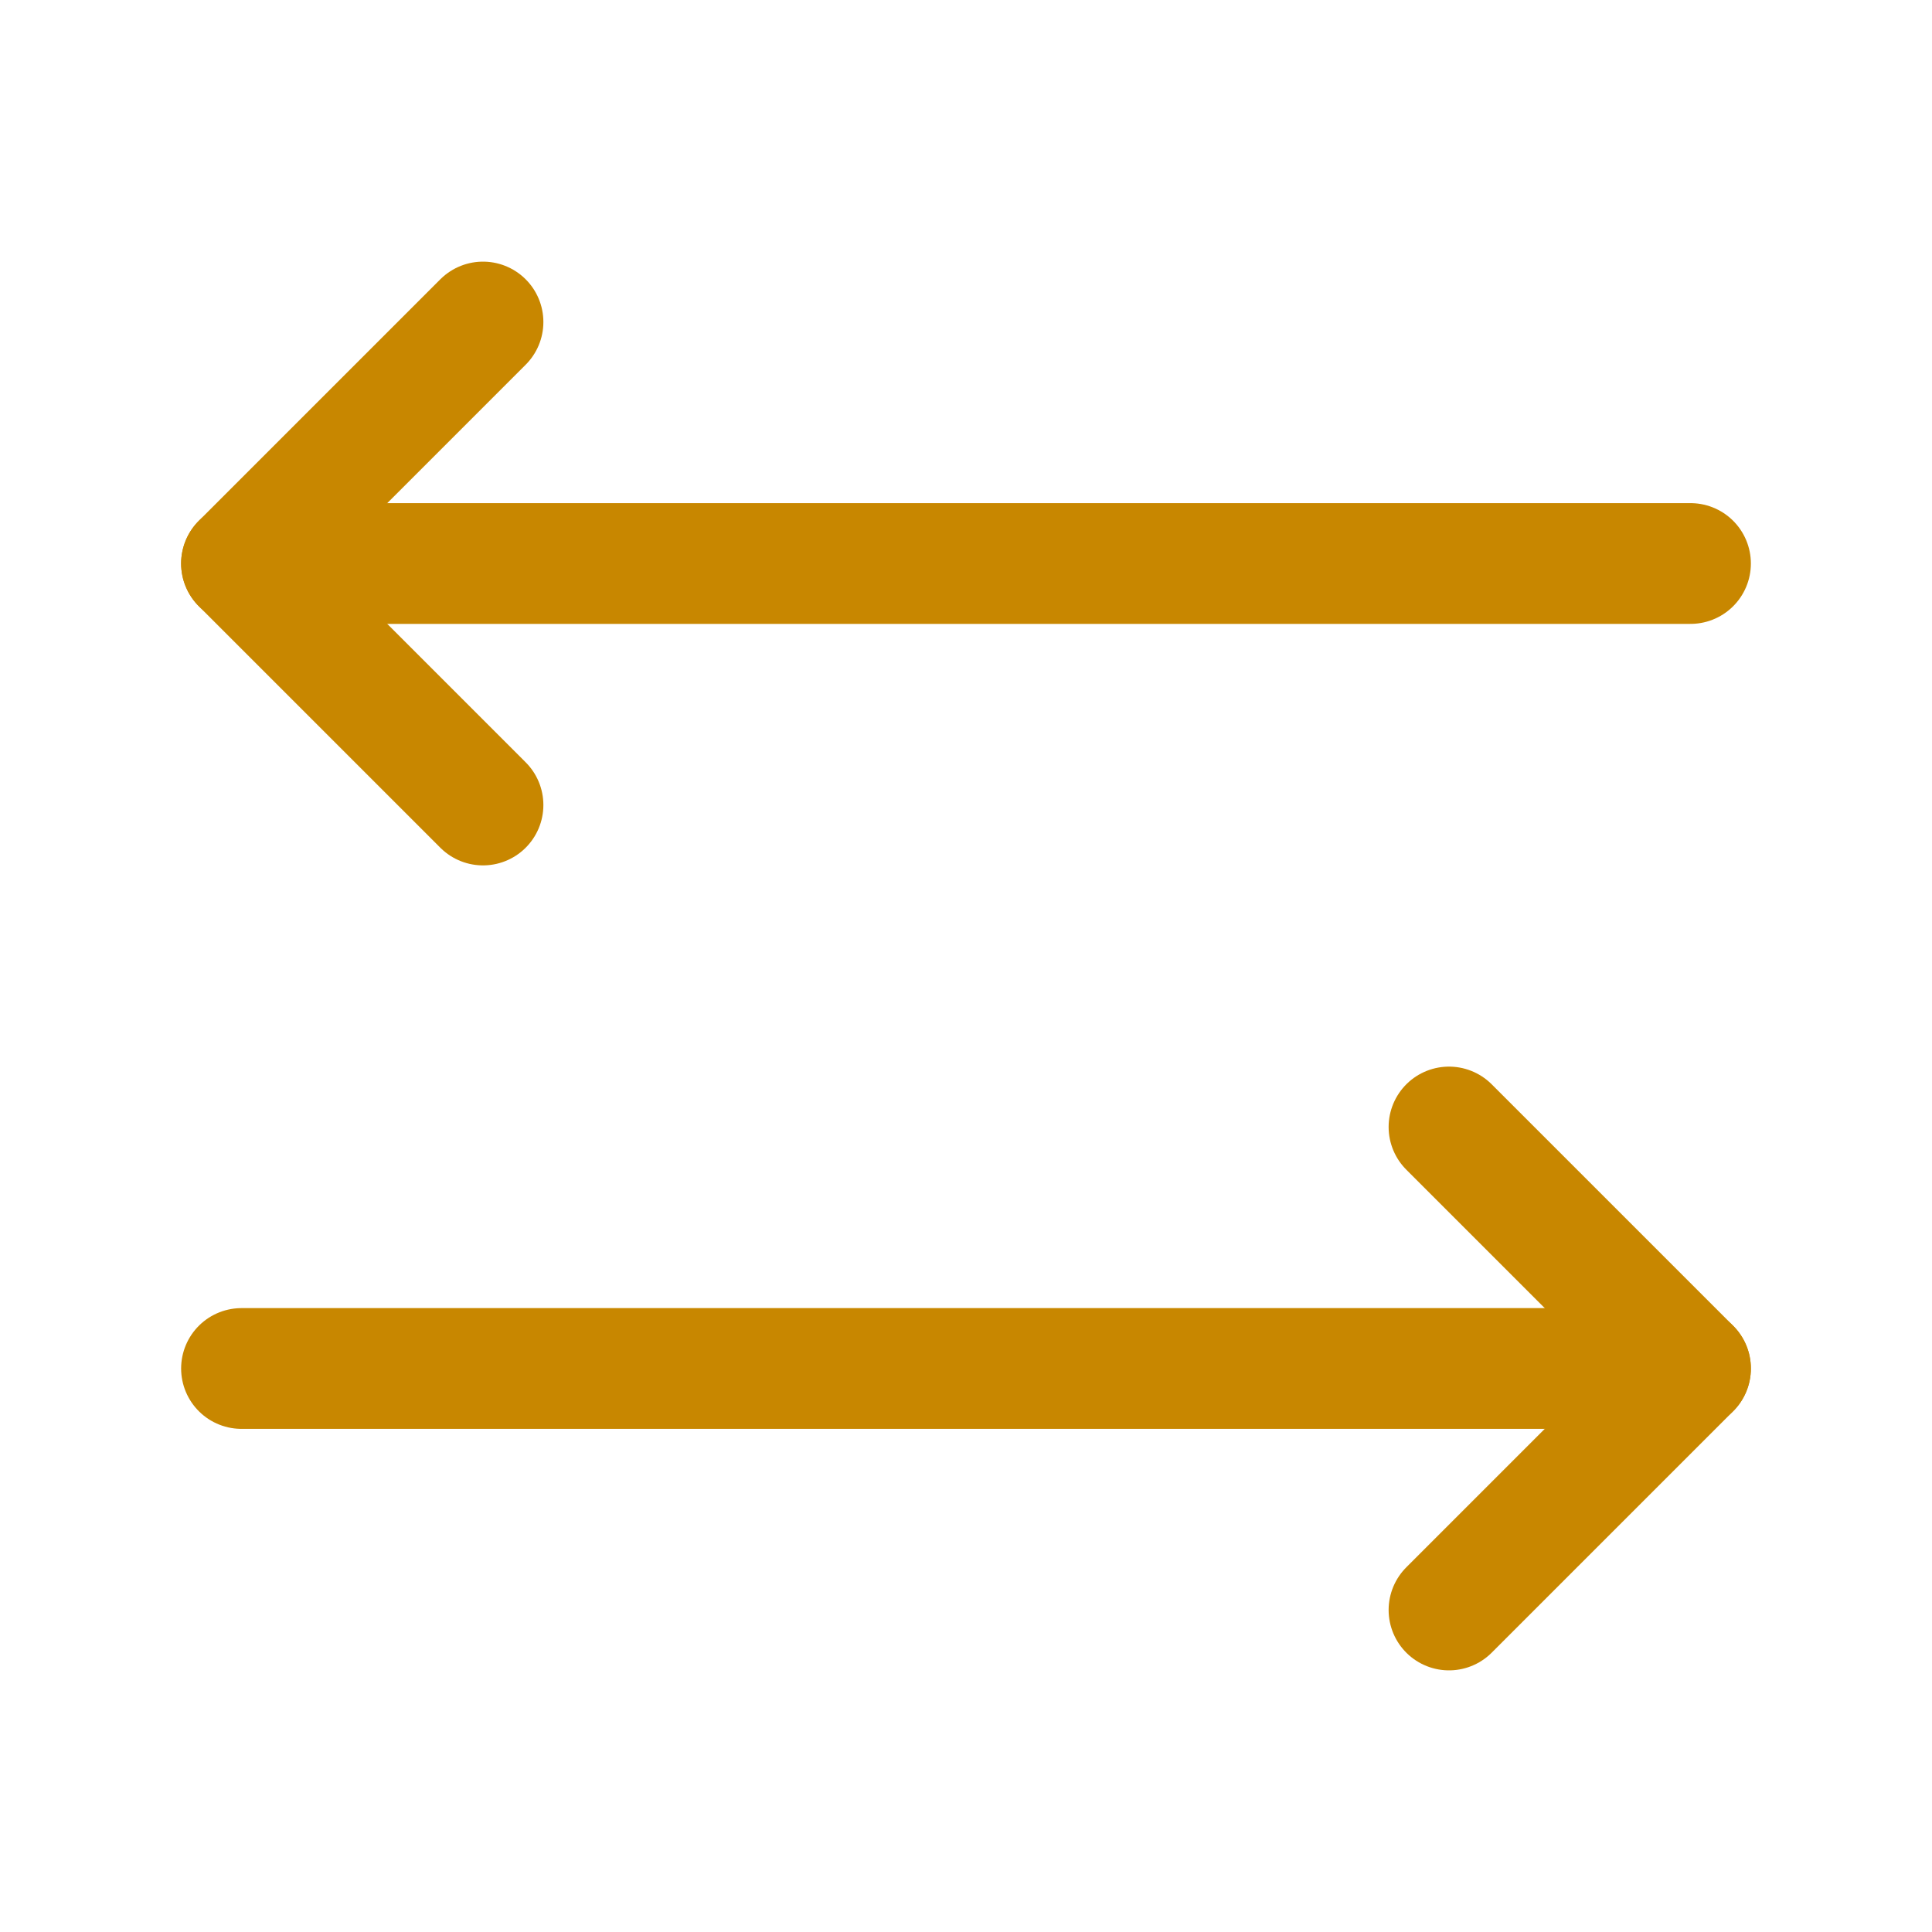
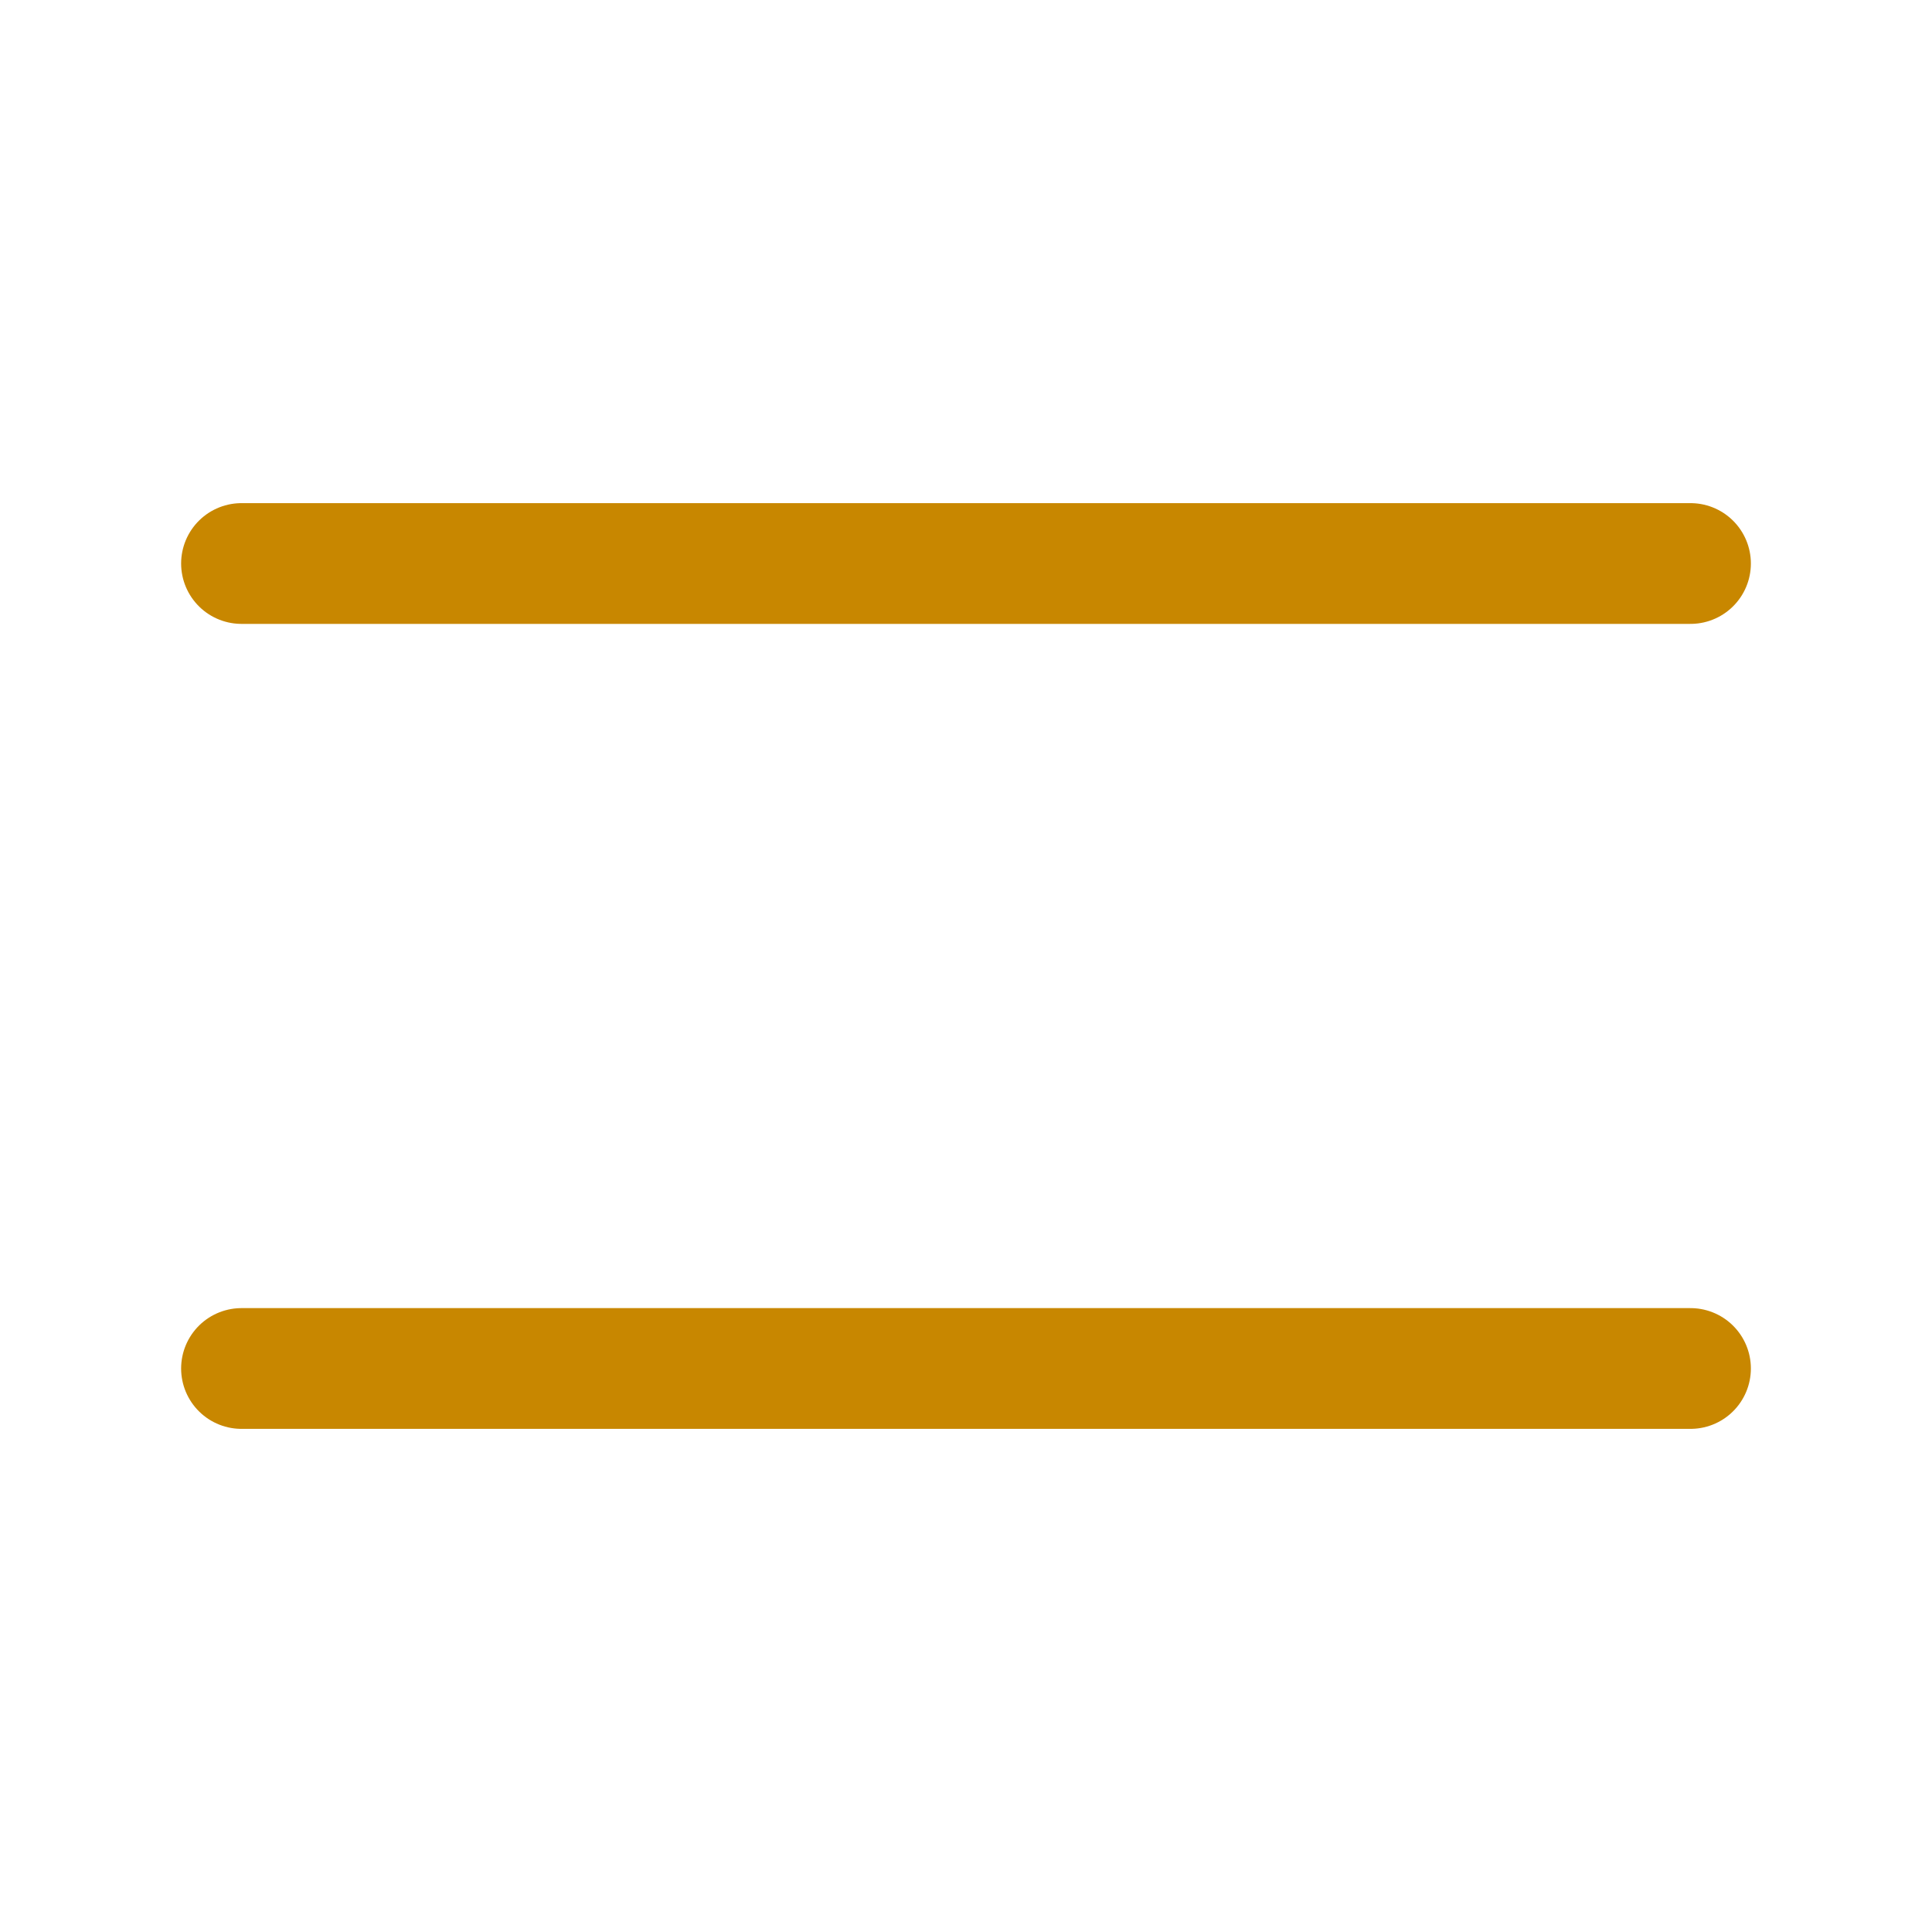
<svg xmlns="http://www.w3.org/2000/svg" width="70" height="70" viewBox="0 0 70 70" fill="none">
  <g clip-path="url(#clip0_1428_7943)">
    <path d="M61.25 49.583H8.75" stroke="#C88700" stroke-width="4.375" stroke-linecap="round" stroke-linejoin="round" />
-     <path d="M17.5 29.167L8.75 20.417L17.5 11.667" stroke="#C88700" stroke-width="4.375" stroke-linecap="round" stroke-linejoin="round" />
    <path d="M8.75 20.417H61.25" stroke="#C88700" stroke-width="4.375" stroke-linecap="round" stroke-linejoin="round" />
-     <path d="M52.5 58.333L61.25 49.583L52.5 40.833" stroke="#C88700" stroke-width="4.375" stroke-linecap="round" stroke-linejoin="round" />
  </g>
  <defs>
    <clipPath id="clip0_1428_7943">
      <rect width="70" height="70" fill="white" />
    </clipPath>
  </defs>
</svg>